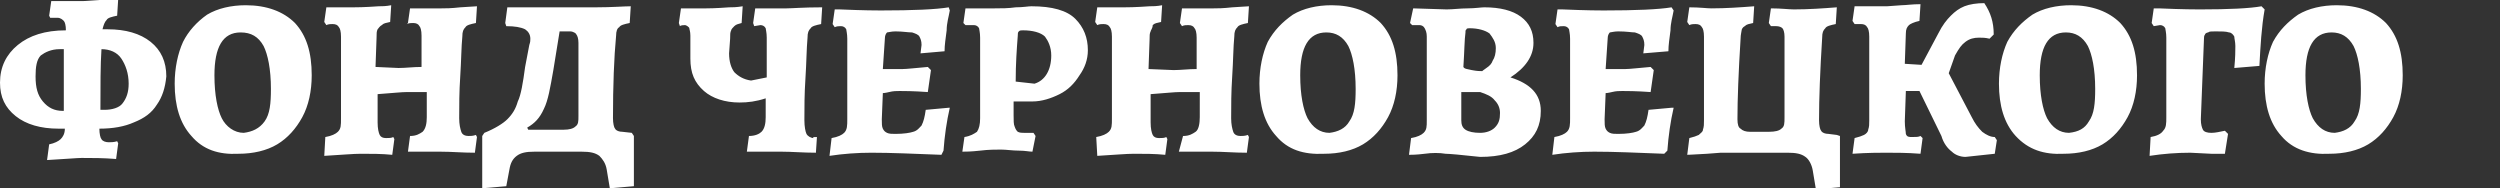
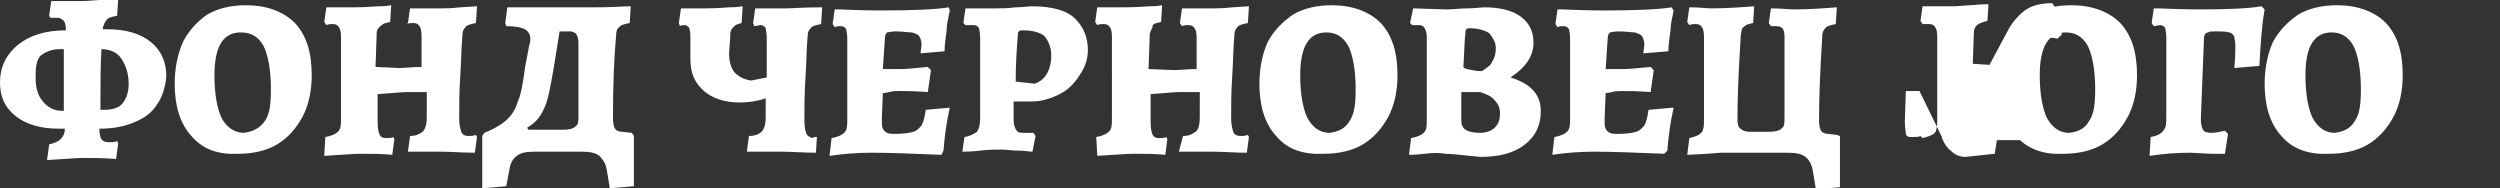
<svg xmlns="http://www.w3.org/2000/svg" version="1.1" id="Слой_1" x="0" y="0" viewBox="0 0 239 18" xml:space="preserve">
  <rect x="0" y="0" width="239" height="18" fill="#333333" stroke="none" />
  <switch>
    <g>
-       <path d="M15 10c-.5.8-1.2 1.3-2.2 1.7-.9.4-2 .6-3.3.6 0 .5.1.9.2 1 .1.2.4.3.7.3.2 0 .5 0 .8-.1l.1.2-.2 1.5c-1.2-.1-2.3-.1-3.3-.1-.4 0-1.5.1-3.3.2l.2-1.5c.5-.1.9-.3 1.1-.5.2-.2.4-.5.4-1h-.6c-1.7 0-3.1-.4-4.1-1.2C.5 10.3 0 9.3 0 7.9c0-1.5.6-2.7 1.7-3.6 1.1-.9 2.6-1.4 4.6-1.4 0-.5-.1-.8-.2-.9-.1-.1-.3-.3-.6-.3h-.7l-.1-.2.2-1.4H8L9.5 0c.4 0 1-.1 1.8-.1l-.1 1.6c-.5.1-.9.2-1 .4-.2.2-.3.5-.4.9h.5c1.7 0 3.1.4 4.1 1.2 1 .8 1.5 1.9 1.5 3.3-.1 1.1-.4 2-.9 2.7zM4.1 9.7c.5.6 1.1.9 1.9.9h.1V4.7h-.4c-.8 0-1.4.3-1.8.6-.4.4-.5 1.1-.5 2 0 1.1.2 1.8.7 2.4zm7.6.2c.4-.5.6-1.1.6-1.9 0-1-.3-1.8-.7-2.4s-1.1-.9-1.9-.9c-.1 1.5-.1 3.5-.1 5.8h.4c.7 0 1.4-.2 1.7-.6zm6.6 3.1c-1.1-1.2-1.6-2.9-1.6-5 0-1.5.3-2.9.8-4 .5-1 1.3-1.9 2.3-2.6 1-.6 2.3-.9 3.7-.9 2 0 3.6.6 4.7 1.7 1.1 1.2 1.6 2.8 1.6 5 0 1.5-.3 2.9-.9 4-.6 1.1-1.4 2-2.4 2.6-1 .6-2.3.9-3.7.9-1.9.1-3.4-.4-4.5-1.7zm7-1.4c.5-.7.6-1.7.6-3.1 0-1.9-.3-3.3-.7-4.1-.5-.9-1.2-1.3-2.2-1.3-1.7 0-2.5 1.4-2.5 4.1 0 1.9.3 3.3.7 4.1s1.2 1.4 2.1 1.4c.8-.1 1.5-.4 2-1.1zm5.8 1.5c.6-.1 1-.3 1.2-.5.3-.3.3-.6.3-1.3V3.5c0-.5-.1-.8-.2-.9-.1-.2-.3-.3-.6-.3-.2 0-.4 0-.6.1l-.2-.3.2-1.4h2.6c.2 0 1 0 2.4-.1.3 0 .7 0 1.2-.1l-.1 1.6c-.4.1-.6.1-.8.3-.2.1-.3.3-.4.4-.1.2-.1.4-.1.8l-.1 2.8 2.2.1c.7 0 1.4-.1 2.2-.1v-3c0-.5-.1-.8-.2-.9-.1-.2-.3-.3-.6-.3-.2 0-.4 0-.6.1l.1-.1.2-1.4h3c.4 0 .9 0 1.8-.1l1.6-.1-.1 1.6c-.5.1-.9.2-1 .4-.2.2-.3.4-.3.9-.1 1-.1 2.3-.2 3.8s-.1 2.8-.1 4c0 .6.1 1 .2 1.3.1.3.4.4.7.4.2 0 .4 0 .7-.1l.1.2-.2 1.5c-1.2 0-2.2-.1-3.3-.1H39l.2-1.5c.6 0 .9-.2 1.2-.4.3-.3.4-.8.4-1.4V8.8h-1.9c-.5 0-1.4.1-2.8.2v2.7c0 .6.1 1 .2 1.2s.3.3.6.3.5 0 .7-.1l.1.2-.2 1.5c-1-.1-2-.1-3-.1-.7 0-1.8.1-3.5.2l.1-1.8zm29.5 4.7l-2.3.2-.3-1.8c-.1-.6-.4-1-.7-1.3-.4-.3-.9-.4-1.7-.4h-4.5c-.8 0-1.3.1-1.7.4-.4.3-.6.7-.7 1.3l-.3 1.6-2.3.2v-5l.2-.3c1-.4 1.8-.9 2.2-1.3.5-.5.8-1 1-1.7.3-.6.5-1.8.7-3.3l.4-2.1c.1-.3.1-.4.1-.6 0-.4-.2-.7-.5-.9-.4-.2-1-.3-1.8-.3l-.1-.3.2-1.5H57c1.5 0 2.7-.1 3.3-.1l-.1 1.6c-.5.1-.9.2-1 .4-.2.1-.3.4-.3.8-.2 2.1-.3 4.8-.3 7.9 0 .5.1.9.2 1 .1.2.4.3.7.3l.9.1.2.3v4.8zM55.3 4.1c0-.4-.1-.7-.2-.8 0-.1-.3-.3-.6-.3h-1l-.6 3.7c-.3 1.7-.5 2.9-.9 3.7-.4.9-.9 1.4-1.6 1.8l.1.2h3.4c.5 0 .9-.1 1.1-.3.3-.2.3-.5.3-1v-7zm22.8 9l-.1 1.5c-1.2 0-2.3-.1-3.3-.1h-3.3l.2-1.5c.6 0 1-.2 1.2-.4.3-.3.4-.8.4-1.4V9.4c-.9.3-1.7.4-2.5.4-1.4 0-2.6-.4-3.4-1.1C66.4 7.9 66 7 66 5.6V3.4c0-.4-.1-.6-.1-.7s-.3-.3-.4-.3-.4 0-.5.1l-.1-.3.2-1.4h2.4c.1 0 .9 0 2.2-.1.3 0 .7 0 1.3-.1l-.1 1.6c-.3.1-.5.1-.7.3-.1.1-.3.3-.3.4-.1.2-.1.4-.1.8l-.1 1.4c0 .8.2 1.4.5 1.8.4.4.9.7 1.6.8l1.5-.3V3.6c0-.5-.1-.8-.1-.9-.1-.2-.3-.3-.5-.3l-.6.1-.1-.3.2-1.4h3c.5 0 1.6-.1 3.4-.1l-.1 1.6c-.5.1-.9.2-1 .4-.2.2-.3.4-.3.9-.1 1.1-.1 2.4-.2 3.9s-.1 2.8-.1 4c0 .6.1 1.1.2 1.3s.4.4.7.4c-.2-.1 0-.1.3-.1zm12.7-2.8c-.3 1.3-.5 2.7-.6 4.1l-.2.4c-2.6-.1-4.8-.2-6.7-.2-1.3 0-2.7.1-4 .3l.2-1.7c.6-.1 1-.3 1.2-.5.3-.3.3-.7.3-1.3V3.7c0-.5-.1-.8-.1-.9-.1-.2-.3-.3-.5-.3s-.4 0-.6.1l-.2-.3.2-1.4h.5c2.3.1 3.6.1 3.9.1 3.1 0 5.3-.1 6.5-.3l.1.3c-.1.6-.3 1.2-.3 1.9-.1.8-.2 1.4-.2 2l-2.3.2.1-.8c0-.4-.1-.6-.2-.8-.1-.2-.4-.3-.7-.4-.4 0-.9-.1-1.6-.1-.4 0-.7.1-.8.1-.1.1-.2.3-.2.5l-.2 3h1.9c.4 0 1.2-.1 2.4-.2l.3.3-.3 2.1c-1.4-.1-2.3-.1-2.7-.1-.3 0-.6 0-1 .1s-.6.1-.6.1l-.1 2.5c0 .4 0 .7.1.9s.2.3.4.4c.2.1.5.1.8.1.8 0 1.4-.1 1.7-.2.4-.1.6-.4.8-.6.2-.4.3-.8.4-1.5l2.2-.2h.1zm1.4 2.8c.6-.1.9-.3 1.2-.5.2-.3.3-.7.3-1.3V3.6c0-.5-.1-.8-.1-.9-.1-.2-.3-.3-.5-.3h-.8l-.2-.2.2-1.4h2.8c.6 0 1.3 0 2-.1.7 0 1.2-.1 1.5-.1 2 0 3.4.4 4.2 1.2.8.8 1.2 1.8 1.2 3 0 .9-.3 1.7-.8 2.4-.5.8-1.1 1.4-1.9 1.8s-1.7.7-2.6.7h-1.8V11c0 .5 0 .9.1 1.1.1.3.2.4.3.5.2.1.4.1.6.1h.9l.2.3-.3 1.5c-.3 0-.7-.1-1.3-.1-.6 0-1.2-.1-1.7-.1s-1.2 0-2 .1c-.9.1-1.4.1-1.7.1l.2-1.4zm8.3-7.8c0-.8-.3-1.4-.6-1.8-.4-.4-1.2-.6-2.1-.6-.2 0-.3 0-.4.1s-.1.2-.1.4c-.1 1.3-.2 2.7-.2 4.4l1.8.2c1-.3 1.6-1.3 1.6-2.7zm4.3 7.8c.6-.1 1-.3 1.2-.5.3-.3.3-.6.3-1.3V3.5c0-.5-.1-.8-.2-.9-.1-.2-.3-.3-.6-.3-.2 0-.4 0-.6.1l-.2-.3.2-1.4h2.6c.2 0 1 0 2.4-.1.3 0 .7 0 1.2-.1l-.1 1.6c-.4.1-.6.1-.8.3 0 .3-.2.5-.2.6-.1.2-.1.4-.1.8l-.1 2.8 2.4.1c.7 0 1.4-.1 2.2-.1v-3c0-.5-.1-.8-.2-.9-.1-.2-.3-.3-.6-.3-.2 0-.4 0-.6.1l-.2-.3.2-1.4h3c.4 0 .9 0 1.8-.1l1.6-.1-.1 1.6c-.5.1-.9.2-1 .4-.2.2-.3.4-.3.9-.1 1-.1 2.3-.2 3.8s-.1 2.8-.1 4c0 .6.1 1 .2 1.3.1.3.4.4.7.4.2 0 .4 0 .7-.1l.1.2-.2 1.5c-1.2 0-2.2-.1-3.3-.1h-3.2l.4-1.5c.6 0 .9-.2 1.2-.4s.4-.8.4-1.4V8.8h-1.9c-.5 0-1.4.1-2.8.2v2.7c0 .6.1 1 .2 1.2.1.2.3.3.6.3s.5 0 .7-.1l.1.2-.2 1.5c-1-.1-2-.1-3-.1-.7 0-1.8.1-3.5.2l-.1-1.8zM122 13c-1.1-1.2-1.6-2.9-1.6-5 0-1.5.3-2.9.8-4 .6-1.1 1.4-1.9 2.4-2.6 1-.6 2.3-.9 3.7-.9 2 0 3.6.6 4.7 1.7 1.1 1.2 1.6 2.8 1.6 5 0 1.5-.3 2.9-.9 4-.6 1.1-1.4 2-2.4 2.6-1 .6-2.3.9-3.7.9-2 .1-3.5-.4-4.6-1.7zm7-1.4c.5-.7.6-1.7.6-3.1 0-1.9-.3-3.3-.7-4.1-.5-.9-1.2-1.3-2.1-1.3-1.7 0-2.5 1.4-2.5 4.1 0 1.9.3 3.3.7 4.1.5.9 1.2 1.4 2.1 1.4.8-.1 1.5-.4 1.9-1.1zm7.2 3.1c-.8.1-1.3.1-1.5.1l.2-1.6c.6-.1 1-.3 1.2-.5.3-.3.3-.6.3-1.2v-8c0-.4-.1-.6-.2-.8-.1-.2-.3-.3-.5-.3h-.7l-.2-.2.3-1.4 3.2.1c.6 0 1.3-.1 2-.1s1.3-.1 1.6-.1c1.5 0 2.7.3 3.5.9.8.6 1.2 1.4 1.2 2.5 0 1.3-.8 2.4-2.2 3.3 1.9.6 2.9 1.6 2.9 3.2 0 1.4-.5 2.4-1.5 3.2-1 .8-2.4 1.2-4.3 1.2-1.8-.2-3-.3-3.3-.3-.6-.1-1.3-.1-2 0zm3.5-3.2c0 .4.1.7.4.9.3.2.8.3 1.4.3.6 0 1.1-.2 1.4-.5.4-.4.5-.8.5-1.4 0-.5-.2-.9-.5-1.2-.3-.4-.8-.6-1.4-.8h-1.8v2.7zm1-4.8c.5.1.8.1 1 .1 0 0 .1-.1.4-.3.3-.2.5-.4.6-.7.2-.3.3-.7.3-1.2 0-.6-.3-1-.6-1.4-.4-.3-1.1-.5-1.9-.5-.1 0-.3 0-.3.1-.1.1-.1.1-.1.3-.1.7-.1 1.8-.2 3.3.1.2.4.2.8.3zm19.3 3.6c-.3 1.3-.5 2.7-.6 4.1l-.3.3c-2.6-.1-4.8-.2-6.7-.2-1.3 0-2.7.1-4 .3l.2-1.7c.6-.1 1-.3 1.2-.5.3-.3.3-.7.3-1.3V3.7c0-.5-.1-.8-.1-.9-.1-.2-.3-.3-.5-.3-.3 0-.4 0-.6.1l-.2-.3.2-1.4h.5c2.3.1 3.6.1 3.9.1 3.1 0 5.3-.1 6.5-.3l.2.3c-.1.6-.3 1.2-.3 1.9-.1.8-.2 1.4-.2 2l-2.4.2.1-.8c0-.4-.1-.6-.2-.8-.1-.2-.4-.3-.7-.4-.3 0-.8-.1-1.6-.1-.4 0-.7.1-.8.1-.1.1-.2.3-.2.5l-.2 3h1.9c.4 0 1.2-.1 2.4-.2l.3.3-.3 2.1c-1.4-.1-2.3-.1-2.7-.1-.3 0-.6 0-1 .1s-.6.1-.6.1l-.1 2.5c0 .4 0 .7.1.9s.2.3.4.4c.2.1.5.1.8.1.8 0 1.4-.1 1.7-.2.4-.1.6-.4.8-.6.2-.4.3-.8.4-1.5l2.2-.2h.2zm15.9 2.7v4.9l-2.3.2-.3-1.8c-.1-.6-.4-1.1-.7-1.3-.4-.3-.9-.4-1.7-.4h-6.4l-1.3.1c-1.5.1-2.1.1-1.9.1l.2-1.6c.4-.1.7-.2.9-.3.2-.2.4-.3.4-.5.1-.3.1-.5.1-.9v-8c0-.5-.1-.8-.2-.9-.1-.2-.3-.3-.6-.3-.2 0-.4 0-.6.1l-.2-.3.2-1.4c1 0 1.7.1 2.1.1 1.4 0 2.8-.1 4.1-.2l-.1 1.6c-.4.1-.6.1-.8.3-.2.1-.3.3-.3.4s-.1.4-.1.8c-.2 3.2-.3 5.8-.3 7.7 0 .5.1.8.3.9.2.2.5.3.9.3h1.8c.6 0 1-.1 1.2-.3.3-.2.3-.5.3-1.1V3.5c0-.4-.1-.7-.2-.8-.1-.1-.3-.2-.6-.2h-.5l-.2-.3.2-1.4c1 0 1.7.1 2.2.1 1.4 0 2.8-.1 4.1-.2l-.1 1.6c-.5.1-.9.2-1 .4-.2.2-.3.4-.3.9-.2 3.2-.3 5.8-.3 7.9 0 .5.1.9.2 1 .1.2.4.3.7.3l.8.1.3.1zm15 .4l-.2 1.3-2.8.3c-.5 0-1-.2-1.3-.5-.4-.3-.8-.8-1-1.5l-2.1-4.3h-1.3l-.1 2.9c0 .6.1 1 .1 1.2.1.3.3.3.6.3.4 0 .6 0 .8-.1l.2.2-.2 1.5c-1.3-.1-2.4-.1-3.3-.1-.6 0-1.7 0-3.2.1l.2-1.5c.4-.1.7-.2.9-.3.2-.1.4-.3.4-.5.1-.3.1-.5.1-.9v-8c0-.5-.1-.8-.2-.9-.1-.2-.3-.3-.6-.3h-.6l-.2-.3.2-1.4h3.1l1.4-.1c.4 0 1-.1 1.8-.1l-.1 1.6c-.5.1-.9.3-1 .4-.2.2-.3.4-.3.8l-.1 2.9 1.6.1 1.6-3c.4-.8.8-1.3 1.2-1.7.4-.4.8-.7 1.3-.9s1.2-.3 1.9-.3c.6.9.9 1.8.9 3l-.4.4c-.4-.1-.7-.1-1-.1-.5 0-.9.1-1.3.4-.4.3-.6.6-1 1.3l-.6 1.7 2.2 4.2c.3.6.6 1 1 1.4.4.3.8.5 1.2.5l.2.3zm1.8-.4c-1.1-1.2-1.6-2.9-1.6-5 0-1.5.3-2.9.8-4 .6-1.1 1.4-1.9 2.4-2.6 1-.6 2.3-.9 3.7-.9 2 0 3.6.6 4.7 1.7 1.1 1.2 1.6 2.8 1.6 5 0 1.5-.3 2.9-.9 4-.6 1.1-1.4 2-2.4 2.6-1 .6-2.3.9-3.7.9-1.9.1-3.4-.4-4.6-1.7zm7-1.4c.5-.7.6-1.7.6-3.1 0-1.9-.3-3.3-.7-4.1-.5-.9-1.2-1.3-2.1-1.3-1.7 0-2.5 1.4-2.5 4.1 0 1.9.3 3.3.7 4.1.5.9 1.2 1.4 2.1 1.4.9-.1 1.5-.4 1.9-1.1zm5.9 1.5c.6-.1 1-.3 1.2-.6.3-.3.3-.7.3-1.3V3.6c0-.5-.1-.8-.1-.9-.1-.2-.3-.3-.5-.3l-.6.1-.2-.3.2-1.4h.5c2.3.1 3.6.1 3.9.1 2.8 0 4.8-.1 5.9-.3l.3.3c-.3 1.7-.4 3.5-.5 5.4l-2.4.2c.1-1 .1-1.7.1-2.1 0-.4-.1-.7-.1-.9-.1-.2-.3-.4-.5-.4-.3-.1-.7-.1-1.3-.1-.4 0-.6 0-.7.1-.1 0-.3.1-.3.2-.1.1-.1.3-.1.4l-.3 7.7c0 .5.1.8.2 1 .1.2.4.3.8.3s.8-.1 1.3-.2l.3.3-.3 1.9h-1.3l-2-.1c-1.3 0-2.6.1-3.9.3l.1-1.8zm12.5-.1c-1.1-1.2-1.6-2.9-1.6-5 0-1.5.3-2.9.8-4 .6-1.1 1.4-1.9 2.4-2.6 1-.6 2.3-.9 3.7-.9 2 0 3.6.6 4.7 1.7 1.1 1.2 1.6 2.8 1.6 5 0 1.5-.3 2.9-.9 4-.6 1.1-1.4 2-2.4 2.6-1 .6-2.3.9-3.7.9-1.9.1-3.5-.4-4.6-1.7zm7-1.4c.5-.7.6-1.7.6-3.1 0-1.9-.3-3.3-.7-4.1-.5-.9-1.2-1.3-2.1-1.3-1.7 0-2.5 1.4-2.5 4.1 0 1.9.3 3.3.7 4.1.5.9 1.2 1.4 2.1 1.4.8-.1 1.5-.4 1.9-1.1z" fill="#fff" />
+       <path d="M15 10c-.5.8-1.2 1.3-2.2 1.7-.9.4-2 .6-3.3.6 0 .5.1.9.2 1 .1.2.4.3.7.3.2 0 .5 0 .8-.1l.1.2-.2 1.5c-1.2-.1-2.3-.1-3.3-.1-.4 0-1.5.1-3.3.2l.2-1.5c.5-.1.9-.3 1.1-.5.2-.2.4-.5.4-1h-.6c-1.7 0-3.1-.4-4.1-1.2C.5 10.3 0 9.3 0 7.9c0-1.5.6-2.7 1.7-3.6 1.1-.9 2.6-1.4 4.6-1.4 0-.5-.1-.8-.2-.9-.1-.1-.3-.3-.6-.3h-.7l-.1-.2.2-1.4H8L9.5 0c.4 0 1-.1 1.8-.1l-.1 1.6c-.5.1-.9.2-1 .4-.2.2-.3.5-.4.9h.5c1.7 0 3.1.4 4.1 1.2 1 .8 1.5 1.9 1.5 3.3-.1 1.1-.4 2-.9 2.7zM4.1 9.7c.5.6 1.1.9 1.9.9h.1V4.7h-.4c-.8 0-1.4.3-1.8.6-.4.4-.5 1.1-.5 2 0 1.1.2 1.8.7 2.4zm7.6.2c.4-.5.6-1.1.6-1.9 0-1-.3-1.8-.7-2.4s-1.1-.9-1.9-.9c-.1 1.5-.1 3.5-.1 5.8h.4c.7 0 1.4-.2 1.7-.6zm6.6 3.1c-1.1-1.2-1.6-2.9-1.6-5 0-1.5.3-2.9.8-4 .5-1 1.3-1.9 2.3-2.6 1-.6 2.3-.9 3.7-.9 2 0 3.6.6 4.7 1.7 1.1 1.2 1.6 2.8 1.6 5 0 1.5-.3 2.9-.9 4-.6 1.1-1.4 2-2.4 2.6-1 .6-2.3.9-3.7.9-1.9.1-3.4-.4-4.5-1.7zm7-1.4c.5-.7.6-1.7.6-3.1 0-1.9-.3-3.3-.7-4.1-.5-.9-1.2-1.3-2.2-1.3-1.7 0-2.5 1.4-2.5 4.1 0 1.9.3 3.3.7 4.1s1.2 1.4 2.1 1.4c.8-.1 1.5-.4 2-1.1zm5.8 1.5c.6-.1 1-.3 1.2-.5.3-.3.3-.6.3-1.3V3.5c0-.5-.1-.8-.2-.9-.1-.2-.3-.3-.6-.3-.2 0-.4 0-.6.1l-.2-.3.2-1.4h2.6c.2 0 1 0 2.4-.1.3 0 .7 0 1.2-.1l-.1 1.6c-.4.1-.6.1-.8.3-.2.1-.3.3-.4.4-.1.2-.1.4-.1.8l-.1 2.8 2.2.1c.7 0 1.4-.1 2.2-.1v-3c0-.5-.1-.8-.2-.9-.1-.2-.3-.3-.6-.3-.2 0-.4 0-.6.1l.1-.1.2-1.4h3c.4 0 .9 0 1.8-.1l1.6-.1-.1 1.6c-.5.1-.9.2-1 .4-.2.2-.3.4-.3.9-.1 1-.1 2.3-.2 3.8s-.1 2.8-.1 4c0 .6.1 1 .2 1.3.1.3.4.4.7.4.2 0 .4 0 .7-.1l.1.2-.2 1.5c-1.2 0-2.2-.1-3.3-.1H39l.2-1.5c.6 0 .9-.2 1.2-.4.3-.3.4-.8.4-1.4V8.8h-1.9c-.5 0-1.4.1-2.8.2v2.7c0 .6.1 1 .2 1.2s.3.3.6.3.5 0 .7-.1l.1.2-.2 1.5c-1-.1-2-.1-3-.1-.7 0-1.8.1-3.5.2l.1-1.8zm29.5 4.7l-2.3.2-.3-1.8c-.1-.6-.4-1-.7-1.3-.4-.3-.9-.4-1.7-.4h-4.5c-.8 0-1.3.1-1.7.4-.4.3-.6.7-.7 1.3l-.3 1.6-2.3.2v-5l.2-.3c1-.4 1.8-.9 2.2-1.3.5-.5.8-1 1-1.7.3-.6.5-1.8.7-3.3l.4-2.1c.1-.3.1-.4.1-.6 0-.4-.2-.7-.5-.9-.4-.2-1-.3-1.8-.3l-.1-.3.2-1.5H57c1.5 0 2.7-.1 3.3-.1l-.1 1.6c-.5.1-.9.2-1 .4-.2.1-.3.4-.3.8-.2 2.1-.3 4.8-.3 7.9 0 .5.1.9.2 1 .1.2.4.3.7.3l.9.1.2.3v4.8zM55.3 4.1c0-.4-.1-.7-.2-.8 0-.1-.3-.3-.6-.3h-1l-.6 3.7c-.3 1.7-.5 2.9-.9 3.7-.4.9-.9 1.4-1.6 1.8l.1.2h3.4c.5 0 .9-.1 1.1-.3.3-.2.3-.5.3-1v-7zm22.8 9l-.1 1.5c-1.2 0-2.3-.1-3.3-.1h-3.3l.2-1.5c.6 0 1-.2 1.2-.4.3-.3.4-.8.4-1.4V9.4c-.9.3-1.7.4-2.5.4-1.4 0-2.6-.4-3.4-1.1C66.4 7.9 66 7 66 5.6V3.4c0-.4-.1-.6-.1-.7s-.3-.3-.4-.3-.4 0-.5.1l-.1-.3.2-1.4h2.4c.1 0 .9 0 2.2-.1.3 0 .7 0 1.3-.1l-.1 1.6c-.3.1-.5.1-.7.3-.1.1-.3.3-.3.4-.1.2-.1.4-.1.8l-.1 1.4c0 .8.2 1.4.5 1.8.4.4.9.7 1.6.8l1.5-.3V3.6c0-.5-.1-.8-.1-.9-.1-.2-.3-.3-.5-.3l-.6.1-.1-.3.2-1.4h3c.5 0 1.6-.1 3.4-.1l-.1 1.6c-.5.1-.9.2-1 .4-.2.2-.3.4-.3.9-.1 1.1-.1 2.4-.2 3.9s-.1 2.8-.1 4c0 .6.1 1.1.2 1.3s.4.4.7.4c-.2-.1 0-.1.3-.1zm12.7-2.8c-.3 1.3-.5 2.7-.6 4.1l-.2.4c-2.6-.1-4.8-.2-6.7-.2-1.3 0-2.7.1-4 .3l.2-1.7c.6-.1 1-.3 1.2-.5.3-.3.3-.7.3-1.3V3.7c0-.5-.1-.8-.1-.9-.1-.2-.3-.3-.5-.3s-.4 0-.6.1l-.2-.3.2-1.4h.5c2.3.1 3.6.1 3.9.1 3.1 0 5.3-.1 6.5-.3l.1.3c-.1.6-.3 1.2-.3 1.9-.1.8-.2 1.4-.2 2l-2.3.2.1-.8c0-.4-.1-.6-.2-.8-.1-.2-.4-.3-.7-.4-.4 0-.9-.1-1.6-.1-.4 0-.7.1-.8.1-.1.1-.2.3-.2.5l-.2 3h1.9c.4 0 1.2-.1 2.4-.2l.3.3-.3 2.1c-1.4-.1-2.3-.1-2.7-.1-.3 0-.6 0-1 .1s-.6.1-.6.1l-.1 2.5c0 .4 0 .7.1.9s.2.3.4.4c.2.1.5.1.8.1.8 0 1.4-.1 1.7-.2.4-.1.6-.4.8-.6.2-.4.3-.8.4-1.5l2.2-.2h.1zm1.4 2.8c.6-.1.9-.3 1.2-.5.2-.3.3-.7.3-1.3V3.6c0-.5-.1-.8-.1-.9-.1-.2-.3-.3-.5-.3h-.8l-.2-.2.2-1.4h2.8c.6 0 1.3 0 2-.1.7 0 1.2-.1 1.5-.1 2 0 3.4.4 4.2 1.2.8.8 1.2 1.8 1.2 3 0 .9-.3 1.7-.8 2.4-.5.8-1.1 1.4-1.9 1.8s-1.7.7-2.6.7h-1.8V11c0 .5 0 .9.1 1.1.1.3.2.4.3.5.2.1.4.1.6.1h.9l.2.3-.3 1.5c-.3 0-.7-.1-1.3-.1-.6 0-1.2-.1-1.7-.1s-1.2 0-2 .1c-.9.1-1.4.1-1.7.1l.2-1.4zm8.3-7.8c0-.8-.3-1.4-.6-1.8-.4-.4-1.2-.6-2.1-.6-.2 0-.3 0-.4.1s-.1.2-.1.4c-.1 1.3-.2 2.7-.2 4.4l1.8.2c1-.3 1.6-1.3 1.6-2.7zm4.3 7.8c.6-.1 1-.3 1.2-.5.3-.3.3-.6.3-1.3V3.5c0-.5-.1-.8-.2-.9-.1-.2-.3-.3-.6-.3-.2 0-.4 0-.6.1l-.2-.3.2-1.4h2.6c.2 0 1 0 2.4-.1.3 0 .7 0 1.2-.1l-.1 1.6c-.4.1-.6.1-.8.3 0 .3-.2.5-.2.6-.1.2-.1.4-.1.8l-.1 2.8 2.4.1c.7 0 1.4-.1 2.2-.1v-3c0-.5-.1-.8-.2-.9-.1-.2-.3-.3-.6-.3-.2 0-.4 0-.6.1l-.2-.3.2-1.4h3c.4 0 .9 0 1.8-.1l1.6-.1-.1 1.6c-.5.1-.9.2-1 .4-.2.2-.3.4-.3.9-.1 1-.1 2.3-.2 3.8s-.1 2.8-.1 4c0 .6.1 1 .2 1.3.1.3.4.4.7.4.2 0 .4 0 .7-.1l.1.2-.2 1.5c-1.2 0-2.2-.1-3.3-.1h-3.2l.4-1.5c.6 0 .9-.2 1.2-.4s.4-.8.4-1.4V8.8h-1.9c-.5 0-1.4.1-2.8.2v2.7c0 .6.1 1 .2 1.2.1.2.3.3.6.3s.5 0 .7-.1l.1.2-.2 1.5c-1-.1-2-.1-3-.1-.7 0-1.8.1-3.5.2l-.1-1.8zM122 13c-1.1-1.2-1.6-2.9-1.6-5 0-1.5.3-2.9.8-4 .6-1.1 1.4-1.9 2.4-2.6 1-.6 2.3-.9 3.7-.9 2 0 3.6.6 4.7 1.7 1.1 1.2 1.6 2.8 1.6 5 0 1.5-.3 2.9-.9 4-.6 1.1-1.4 2-2.4 2.6-1 .6-2.3.9-3.7.9-2 .1-3.5-.4-4.6-1.7zm7-1.4c.5-.7.6-1.7.6-3.1 0-1.9-.3-3.3-.7-4.1-.5-.9-1.2-1.3-2.1-1.3-1.7 0-2.5 1.4-2.5 4.1 0 1.9.3 3.3.7 4.1.5.9 1.2 1.4 2.1 1.4.8-.1 1.5-.4 1.9-1.1zm7.2 3.1c-.8.1-1.3.1-1.5.1l.2-1.6c.6-.1 1-.3 1.2-.5.3-.3.3-.6.3-1.2v-8c0-.4-.1-.6-.2-.8-.1-.2-.3-.3-.5-.3h-.7l-.2-.2.3-1.4 3.2.1c.6 0 1.3-.1 2-.1s1.3-.1 1.6-.1c1.5 0 2.7.3 3.5.9.8.6 1.2 1.4 1.2 2.5 0 1.3-.8 2.4-2.2 3.3 1.9.6 2.9 1.6 2.9 3.2 0 1.4-.5 2.4-1.5 3.2-1 .8-2.4 1.2-4.3 1.2-1.8-.2-3-.3-3.3-.3-.6-.1-1.3-.1-2 0zm3.5-3.2c0 .4.1.7.4.9.3.2.8.3 1.4.3.6 0 1.1-.2 1.4-.5.4-.4.5-.8.5-1.4 0-.5-.2-.9-.5-1.2-.3-.4-.8-.6-1.4-.8h-1.8v2.7zm1-4.8c.5.1.8.1 1 .1 0 0 .1-.1.4-.3.3-.2.5-.4.6-.7.2-.3.3-.7.3-1.2 0-.6-.3-1-.6-1.4-.4-.3-1.1-.5-1.9-.5-.1 0-.3 0-.3.1-.1.1-.1.1-.1.3-.1.7-.1 1.8-.2 3.3.1.2.4.2.8.3zm19.3 3.6c-.3 1.3-.5 2.7-.6 4.1l-.3.3c-2.6-.1-4.8-.2-6.7-.2-1.3 0-2.7.1-4 .3l.2-1.7c.6-.1 1-.3 1.2-.5.3-.3.3-.7.3-1.3V3.7c0-.5-.1-.8-.1-.9-.1-.2-.3-.3-.5-.3-.3 0-.4 0-.6.1l-.2-.3.2-1.4h.5c2.3.1 3.6.1 3.9.1 3.1 0 5.3-.1 6.5-.3l.2.3c-.1.6-.3 1.2-.3 1.9-.1.8-.2 1.4-.2 2l-2.4.2.1-.8c0-.4-.1-.6-.2-.8-.1-.2-.4-.3-.7-.4-.3 0-.8-.1-1.6-.1-.4 0-.7.1-.8.1-.1.1-.2.3-.2.5l-.2 3h1.9c.4 0 1.2-.1 2.4-.2l.3.3-.3 2.1c-1.4-.1-2.3-.1-2.7-.1-.3 0-.6 0-1 .1s-.6.1-.6.1l-.1 2.5c0 .4 0 .7.1.9s.2.3.4.4c.2.1.5.1.8.1.8 0 1.4-.1 1.7-.2.4-.1.6-.4.8-.6.2-.4.3-.8.4-1.5l2.2-.2h.2zm15.9 2.7v4.9l-2.3.2-.3-1.8c-.1-.6-.4-1.1-.7-1.3-.4-.3-.9-.4-1.7-.4h-6.4l-1.3.1c-1.5.1-2.1.1-1.9.1l.2-1.6c.4-.1.7-.2.9-.3.2-.2.4-.3.4-.5.1-.3.1-.5.1-.9v-8c0-.5-.1-.8-.2-.9-.1-.2-.3-.3-.6-.3-.2 0-.4 0-.6.1l-.2-.3.2-1.4c1 0 1.7.1 2.1.1 1.4 0 2.8-.1 4.1-.2l-.1 1.6c-.4.1-.6.1-.8.3-.2.1-.3.3-.3.4s-.1.4-.1.8c-.2 3.2-.3 5.8-.3 7.7 0 .5.1.8.3.9.2.2.5.3.9.3h1.8c.6 0 1-.1 1.2-.3.3-.2.3-.5.3-1.1V3.5c0-.4-.1-.7-.2-.8-.1-.1-.3-.2-.6-.2h-.5l-.2-.3.2-1.4c1 0 1.7.1 2.2.1 1.4 0 2.8-.1 4.1-.2l-.1 1.6c-.5.1-.9.2-1 .4-.2.2-.3.4-.3.9-.2 3.2-.3 5.8-.3 7.9 0 .5.1.9.2 1 .1.2.4.3.7.3l.8.1.3.1zm15 .4l-.2 1.3-2.8.3c-.5 0-1-.2-1.3-.5-.4-.3-.8-.8-1-1.5l-2.1-4.3h-1.3l-.1 2.9c0 .6.1 1 .1 1.2.1.3.3.3.6.3.4 0 .6 0 .8-.1l.2.2-.2 1.5l.2-1.5c.4-.1.7-.2.9-.3.2-.1.4-.3.4-.5.1-.3.1-.5.1-.9v-8c0-.5-.1-.8-.2-.9-.1-.2-.3-.3-.6-.3h-.6l-.2-.3.2-1.4h3.1l1.4-.1c.4 0 1-.1 1.8-.1l-.1 1.6c-.5.1-.9.3-1 .4-.2.2-.3.4-.3.8l-.1 2.9 1.6.1 1.6-3c.4-.8.8-1.3 1.2-1.7.4-.4.8-.7 1.3-.9s1.2-.3 1.9-.3c.6.9.9 1.8.9 3l-.4.4c-.4-.1-.7-.1-1-.1-.5 0-.9.1-1.3.4-.4.3-.6.6-1 1.3l-.6 1.7 2.2 4.2c.3.6.6 1 1 1.4.4.3.8.5 1.2.5l.2.3zm1.8-.4c-1.1-1.2-1.6-2.9-1.6-5 0-1.5.3-2.9.8-4 .6-1.1 1.4-1.9 2.4-2.6 1-.6 2.3-.9 3.7-.9 2 0 3.6.6 4.7 1.7 1.1 1.2 1.6 2.8 1.6 5 0 1.5-.3 2.9-.9 4-.6 1.1-1.4 2-2.4 2.6-1 .6-2.3.9-3.7.9-1.9.1-3.4-.4-4.6-1.7zm7-1.4c.5-.7.6-1.7.6-3.1 0-1.9-.3-3.3-.7-4.1-.5-.9-1.2-1.3-2.1-1.3-1.7 0-2.5 1.4-2.5 4.1 0 1.9.3 3.3.7 4.1.5.9 1.2 1.4 2.1 1.4.9-.1 1.5-.4 1.9-1.1zm5.9 1.5c.6-.1 1-.3 1.2-.6.3-.3.3-.7.3-1.3V3.6c0-.5-.1-.8-.1-.9-.1-.2-.3-.3-.5-.3l-.6.1-.2-.3.2-1.4h.5c2.3.1 3.6.1 3.9.1 2.8 0 4.8-.1 5.9-.3l.3.3c-.3 1.7-.4 3.5-.5 5.4l-2.4.2c.1-1 .1-1.7.1-2.1 0-.4-.1-.7-.1-.9-.1-.2-.3-.4-.5-.4-.3-.1-.7-.1-1.3-.1-.4 0-.6 0-.7.1-.1 0-.3.1-.3.2-.1.1-.1.3-.1.4l-.3 7.7c0 .5.1.8.2 1 .1.2.4.3.8.3s.8-.1 1.3-.2l.3.3-.3 1.9h-1.3l-2-.1c-1.3 0-2.6.1-3.9.3l.1-1.8zm12.5-.1c-1.1-1.2-1.6-2.9-1.6-5 0-1.5.3-2.9.8-4 .6-1.1 1.4-1.9 2.4-2.6 1-.6 2.3-.9 3.7-.9 2 0 3.6.6 4.7 1.7 1.1 1.2 1.6 2.8 1.6 5 0 1.5-.3 2.9-.9 4-.6 1.1-1.4 2-2.4 2.6-1 .6-2.3.9-3.7.9-1.9.1-3.5-.4-4.6-1.7zm7-1.4c.5-.7.6-1.7.6-3.1 0-1.9-.3-3.3-.7-4.1-.5-.9-1.2-1.3-2.1-1.3-1.7 0-2.5 1.4-2.5 4.1 0 1.9.3 3.3.7 4.1.5.9 1.2 1.4 2.1 1.4.8-.1 1.5-.4 1.9-1.1z" fill="#fff" />
    </g>
  </switch>
</svg>